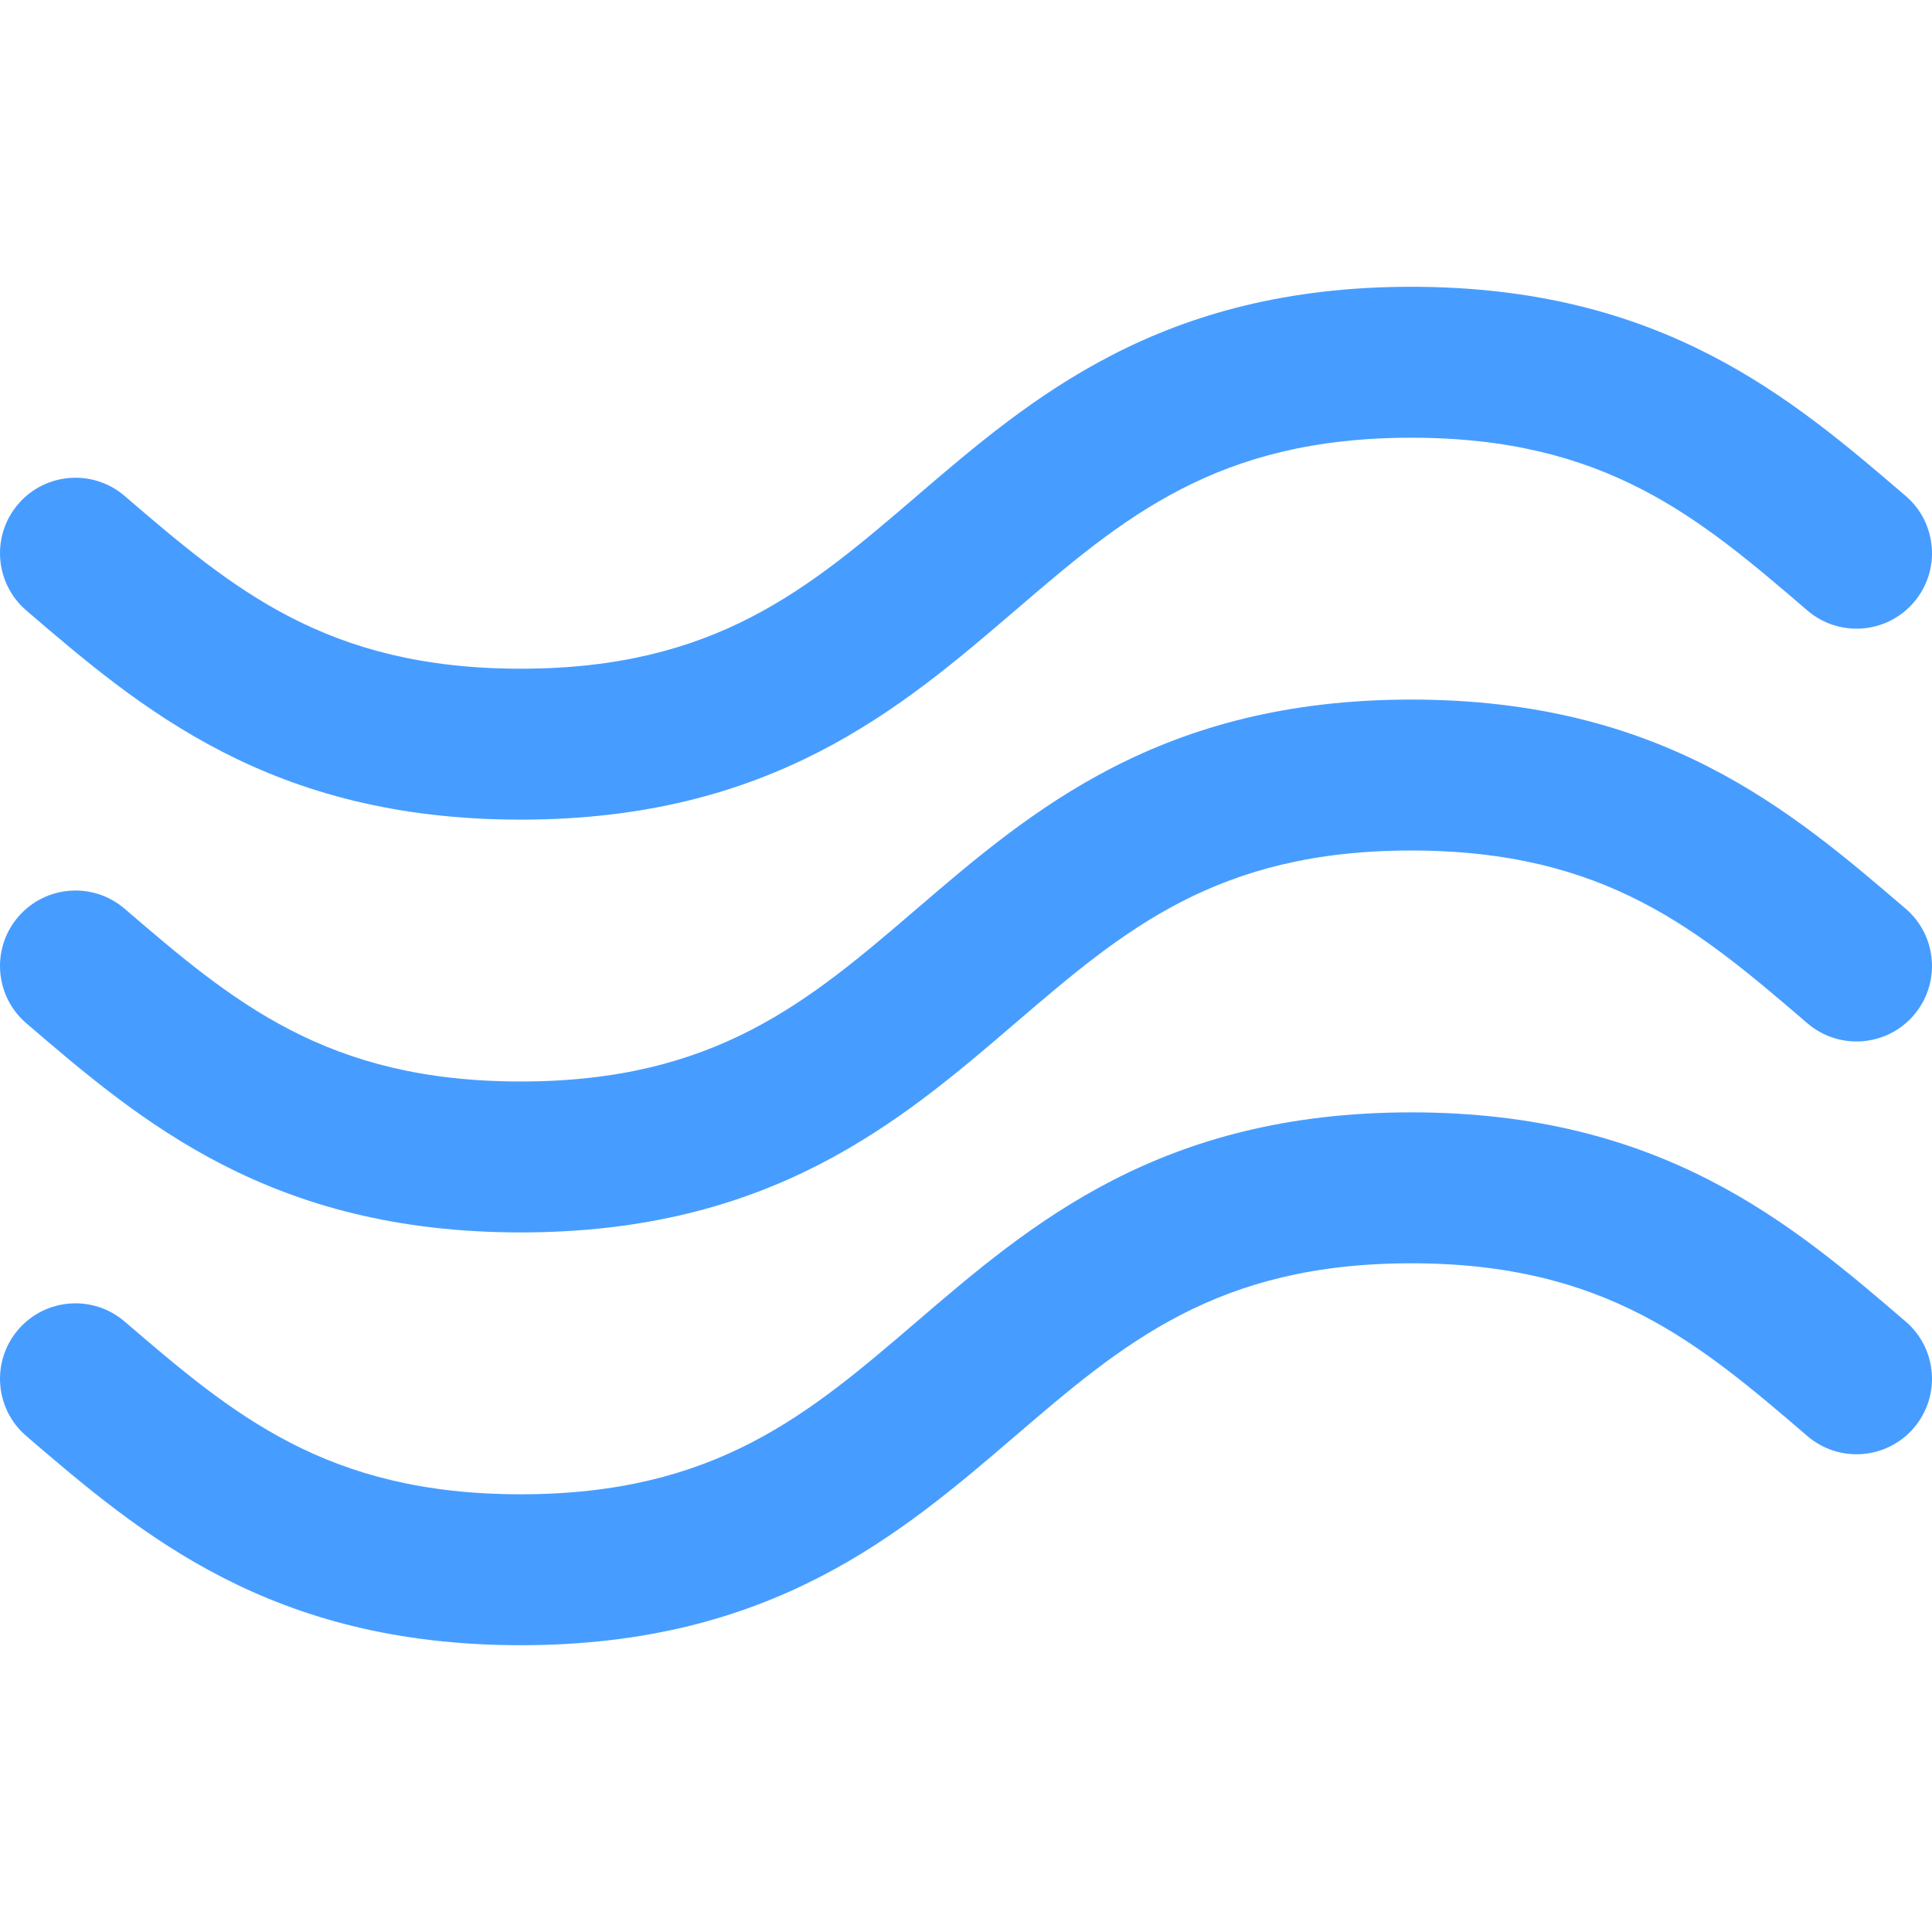
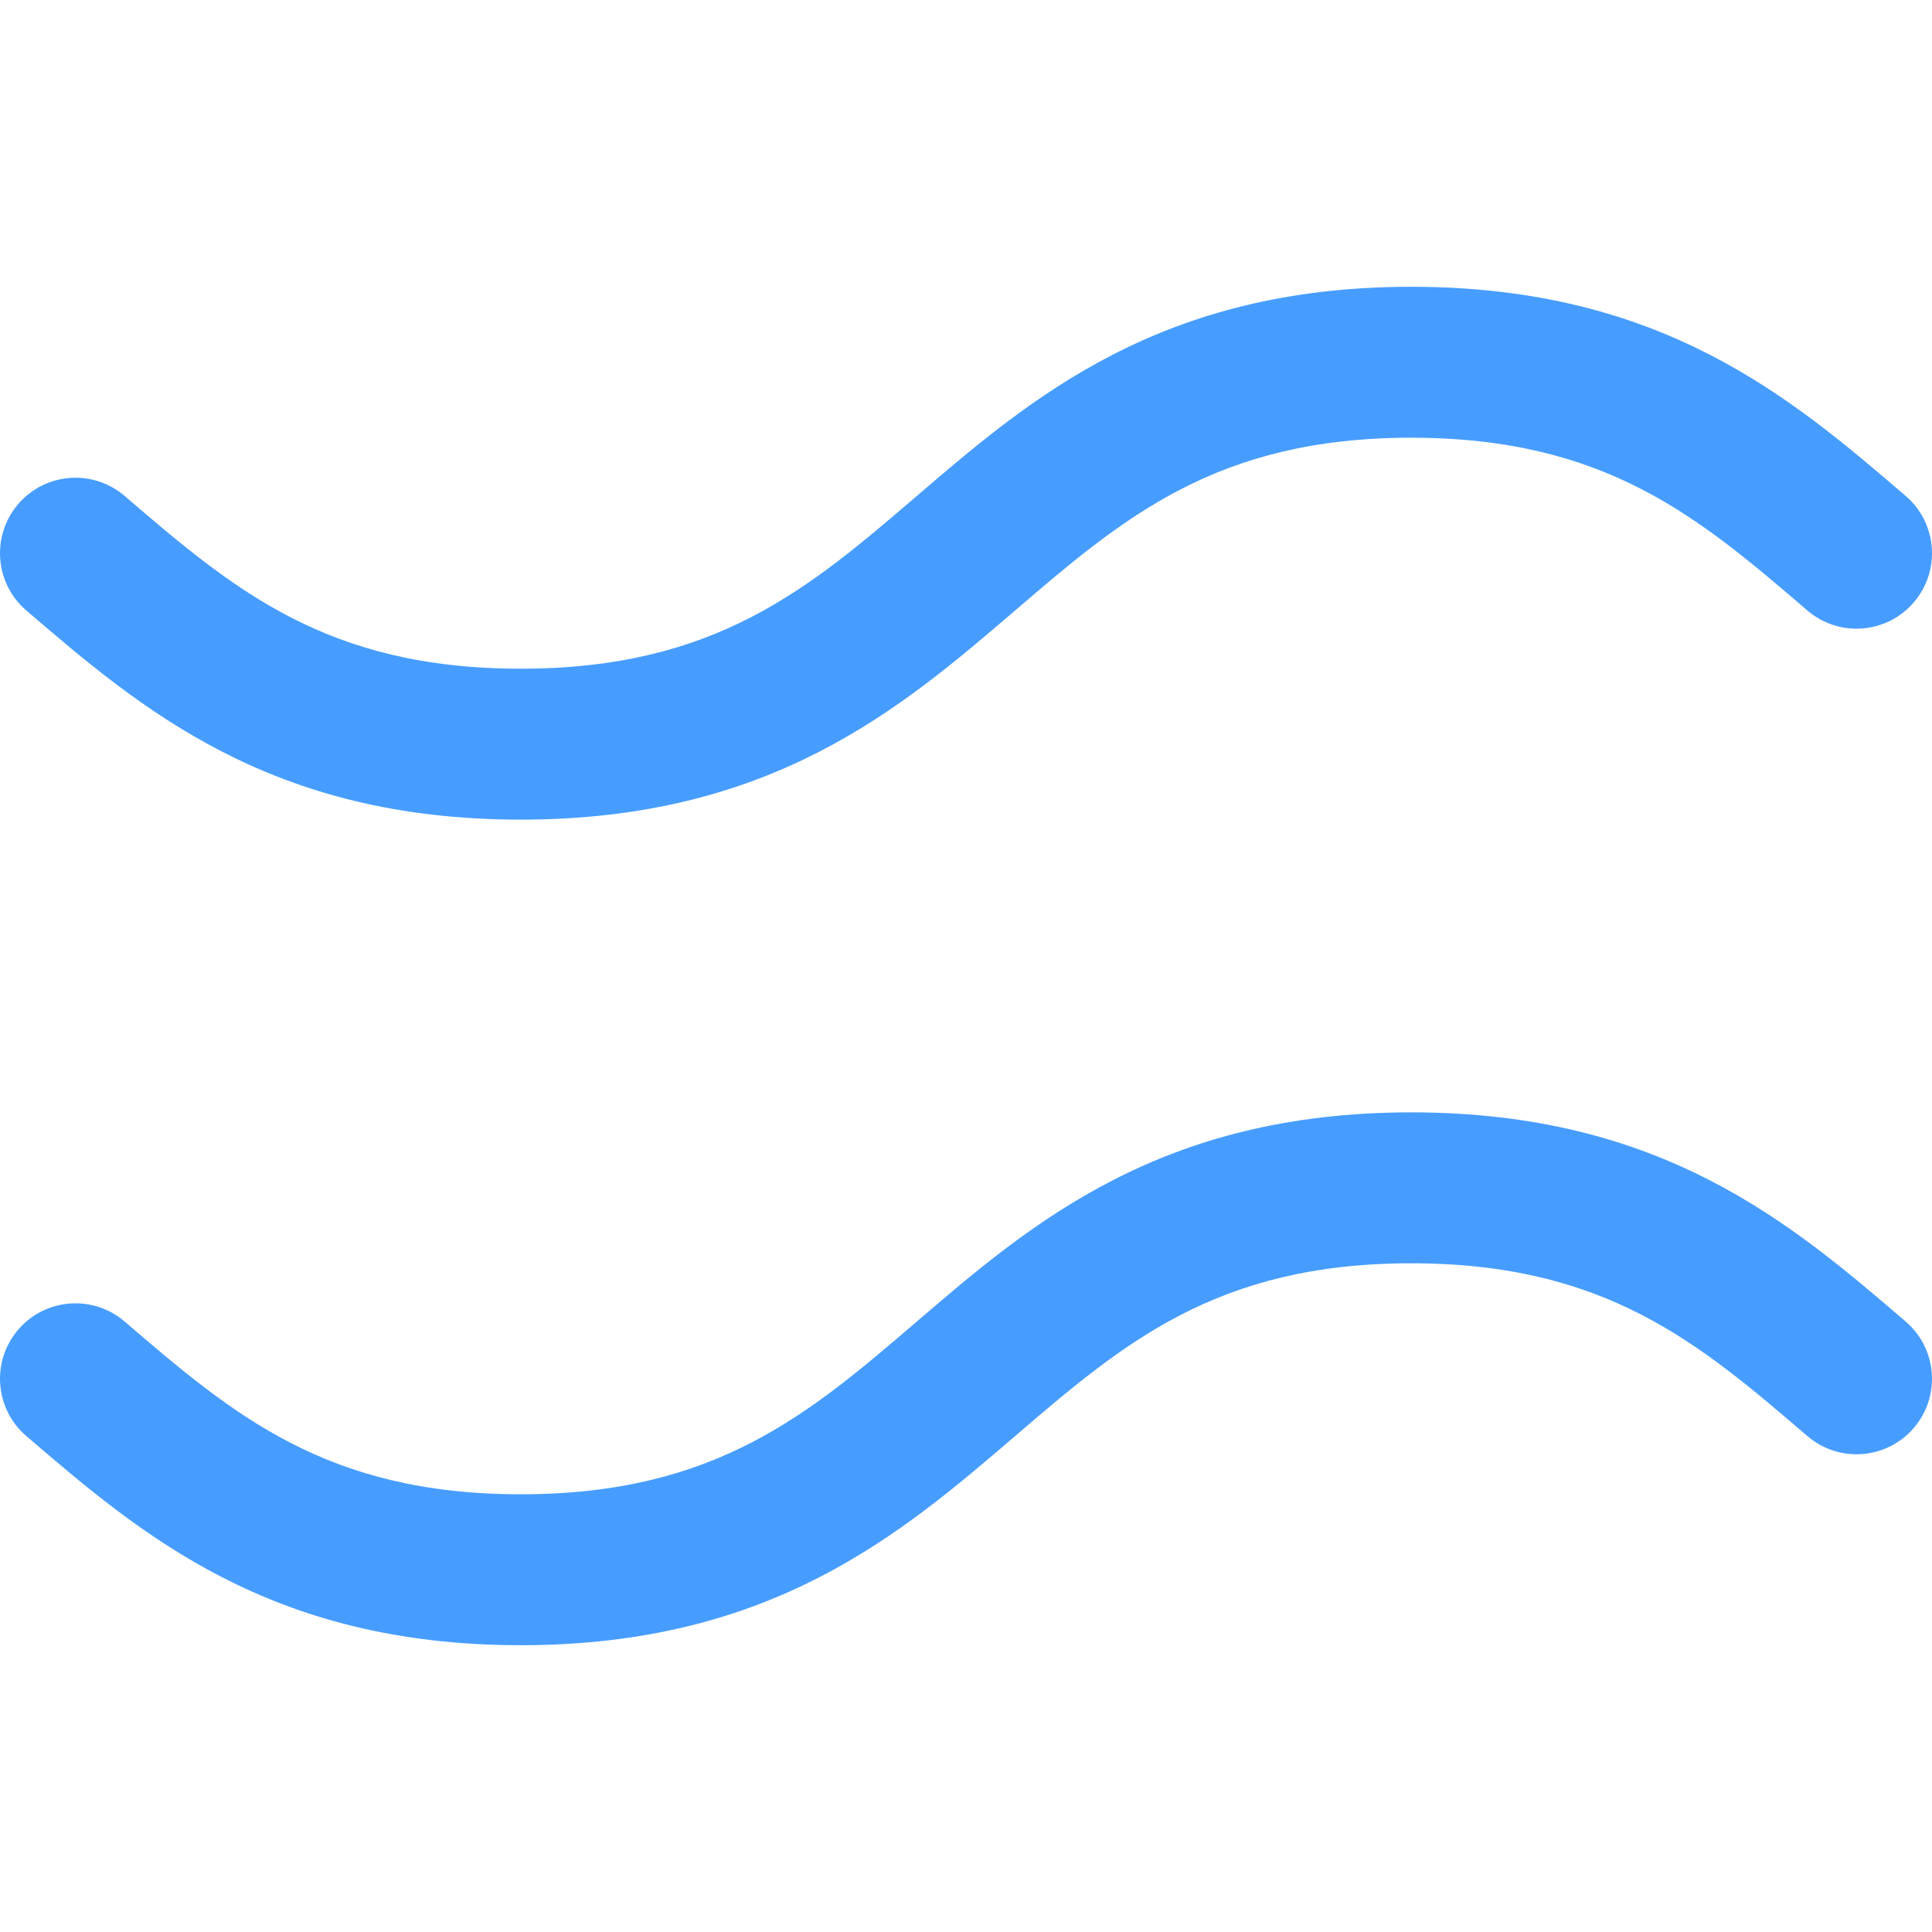
<svg xmlns="http://www.w3.org/2000/svg" width="512" height="512" x="0" y="0" viewBox="0 0 512 512" style="enable-background:new 0 0 512 512" xml:space="preserve" class="">
  <g>
-     <path d="M6.979 271.181c30.288 25.979 64.616 55.426 131.017 55.426 66.403-.001 100.733-29.447 131.022-55.426 28.644-24.568 53.382-45.787 104.98-45.787 51.599 0 76.337 21.219 104.98 45.787 8.385 7.191 21.011 6.225 28.202-2.159 7.191-8.385 6.225-21.011-2.16-28.202-30.289-25.979-64.619-55.426-131.022-55.426S273.265 214.84 242.976 240.82c-28.644 24.568-53.382 45.787-104.98 45.787-51.597 0-76.332-21.218-104.974-45.787-8.384-7.191-21.01-6.226-28.202 2.159-7.192 8.384-6.225 21.011 2.159 28.202z" fill="#479dff" opacity="1" data-original="#000000" class="" />
    <path d="M6.979 161.787c30.287 25.98 64.615 55.426 131.017 55.426 66.403 0 100.733-29.446 131.022-55.426C297.662 137.219 322.399 116 373.998 116c51.597 0 76.335 21.218 104.98 45.787 8.385 7.193 21.01 6.224 28.201-2.161 7.192-8.384 6.223-21.012-2.161-28.202C474.729 105.444 440.399 76 373.998 76c-66.403 0-100.733 29.446-131.022 55.426-28.644 24.568-53.382 45.787-104.98 45.787-51.596 0-76.332-21.218-104.974-45.787-8.384-7.192-21.011-6.226-28.202 2.159-7.192 8.384-6.225 21.011 2.159 28.202zM505.02 350.213c-30.289-25.979-64.619-55.426-131.022-55.426s-100.733 29.446-131.022 55.426C214.332 374.781 189.594 396 137.996 396c-51.594 0-76.331-21.218-104.973-45.785l-.002-.002c-8.384-7.189-21.009-6.223-28.201 2.16-7.191 8.384-6.224 21.011 2.16 28.202C37.268 406.555 71.597 436 137.996 436c66.403 0 100.733-29.446 131.022-55.426 28.644-24.568 53.382-45.787 104.98-45.787 51.599 0 76.337 21.219 104.98 45.787 8.385 7.191 21.011 6.225 28.202-2.159 7.191-8.385 6.225-21.011-2.16-28.202z" fill="#479dff" opacity="1" data-original="#000000" class="" />
  </g>
</svg>